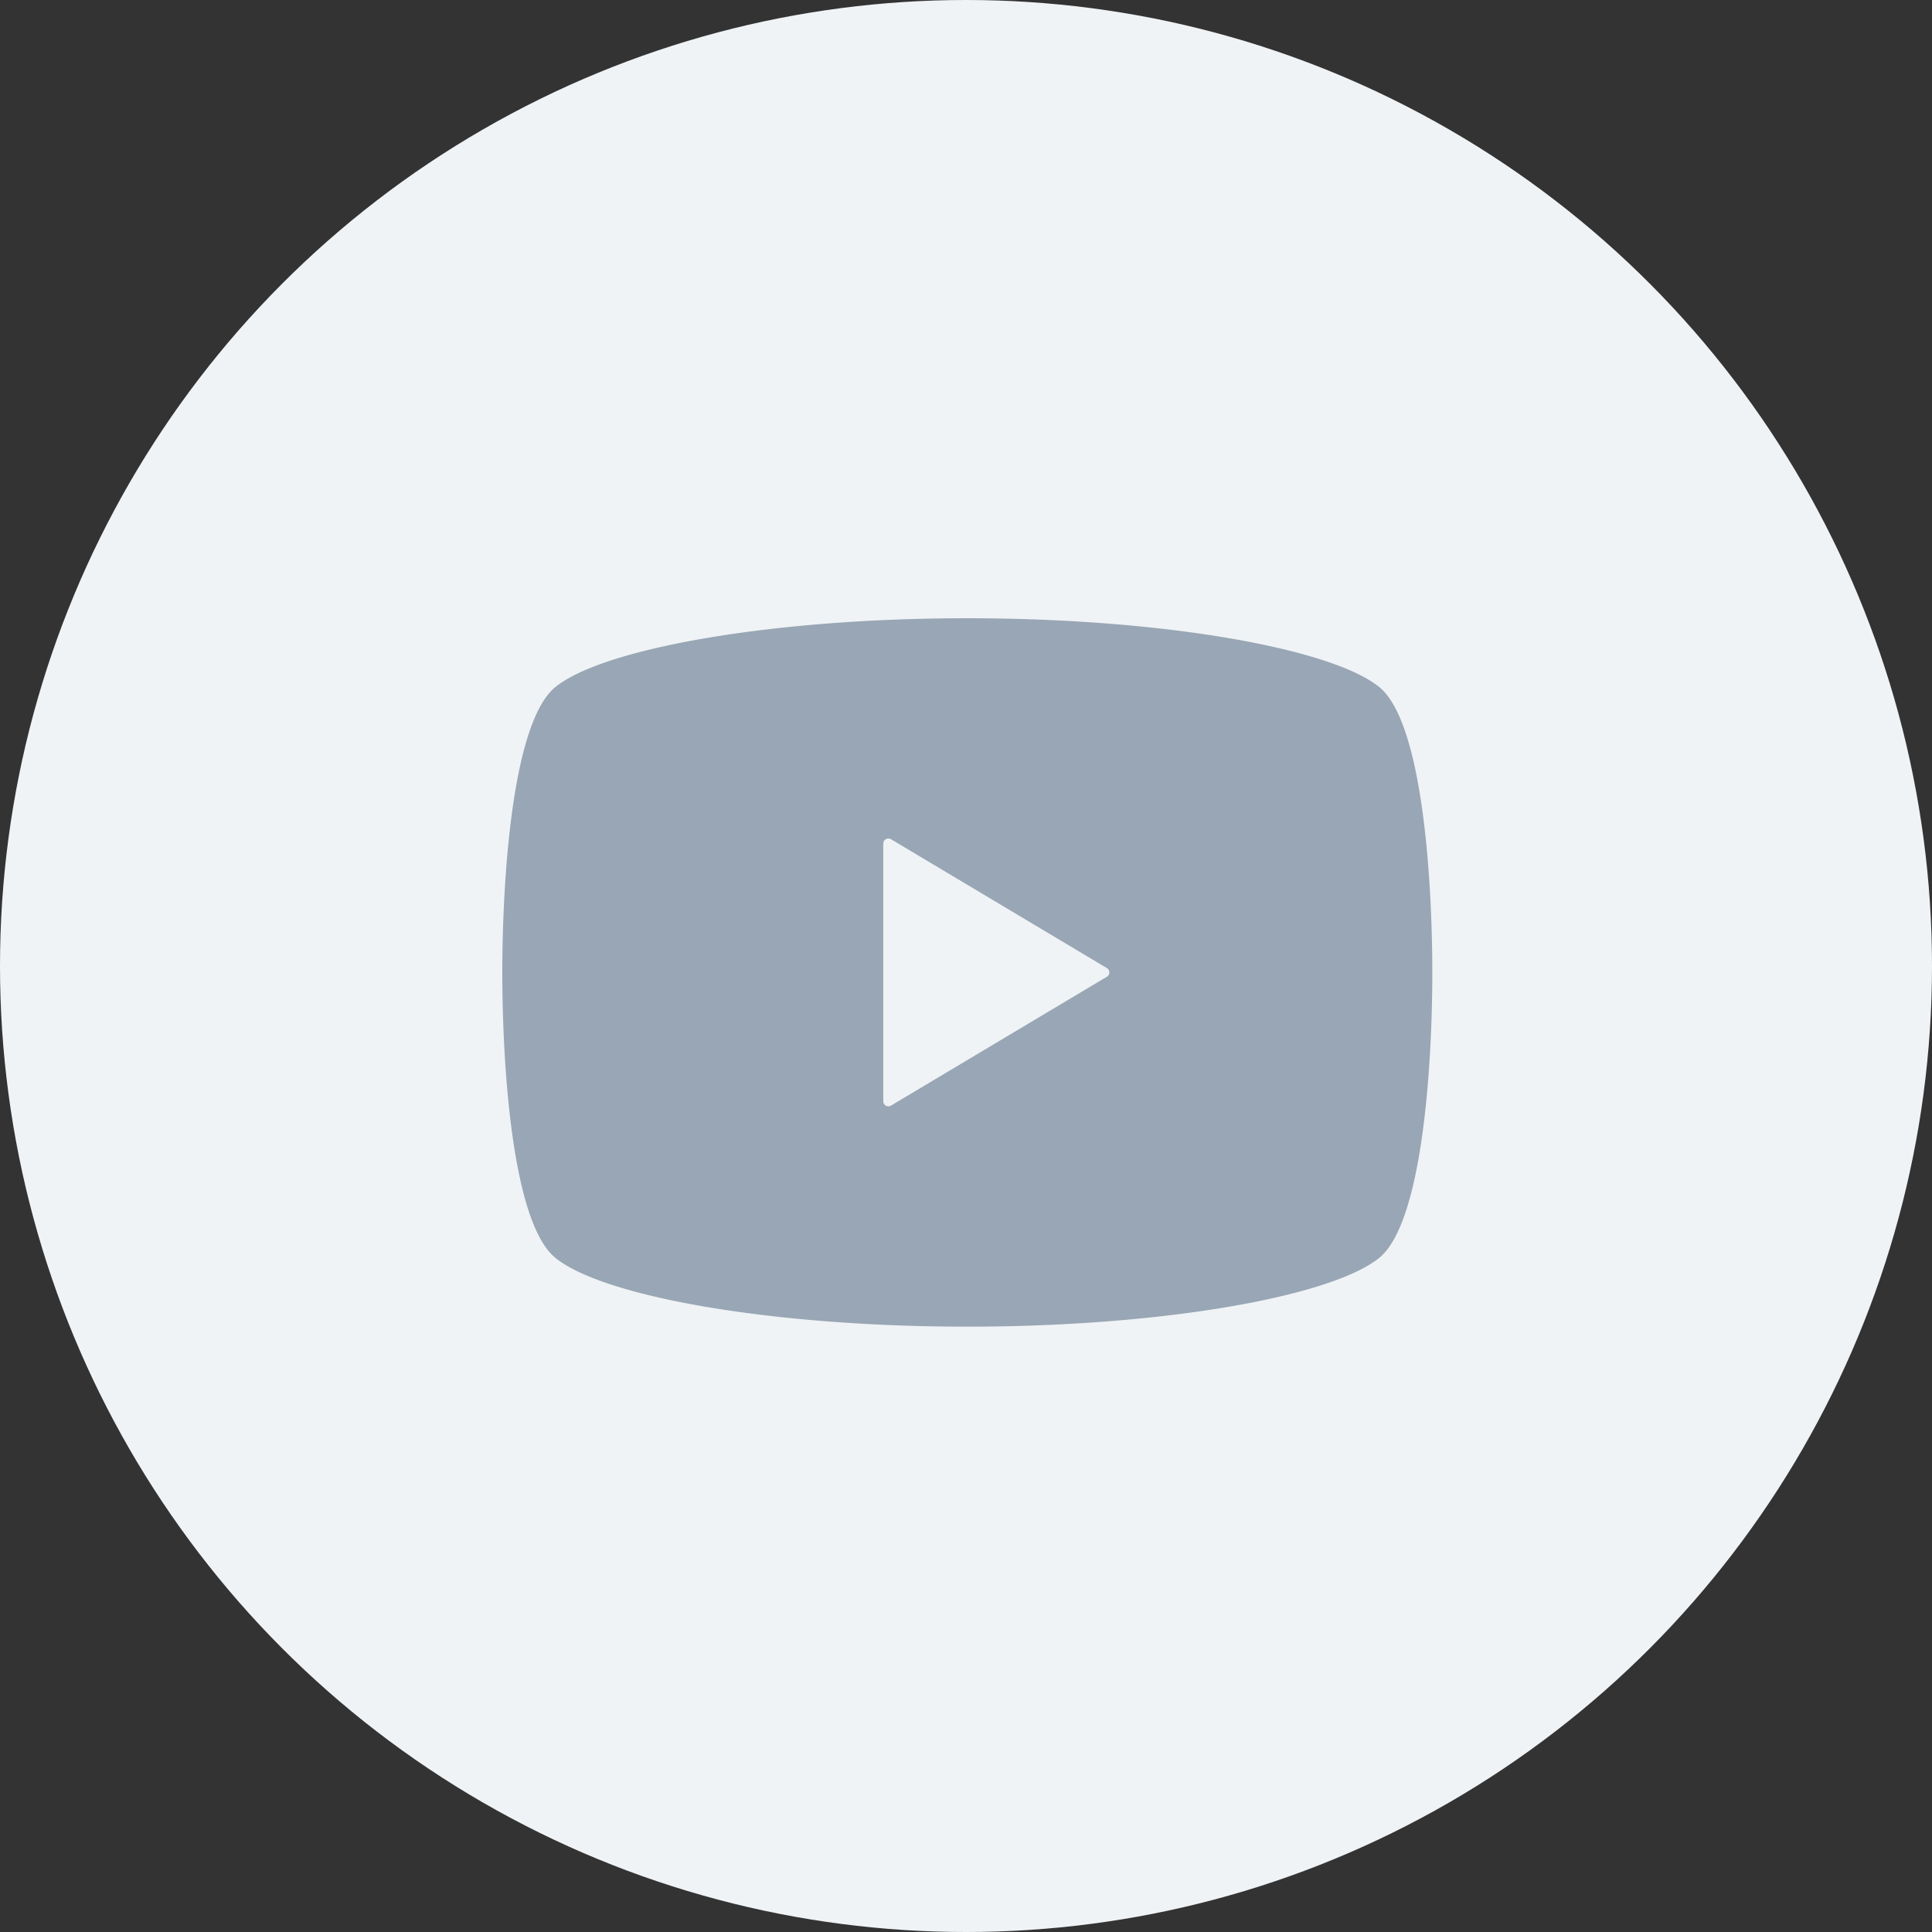
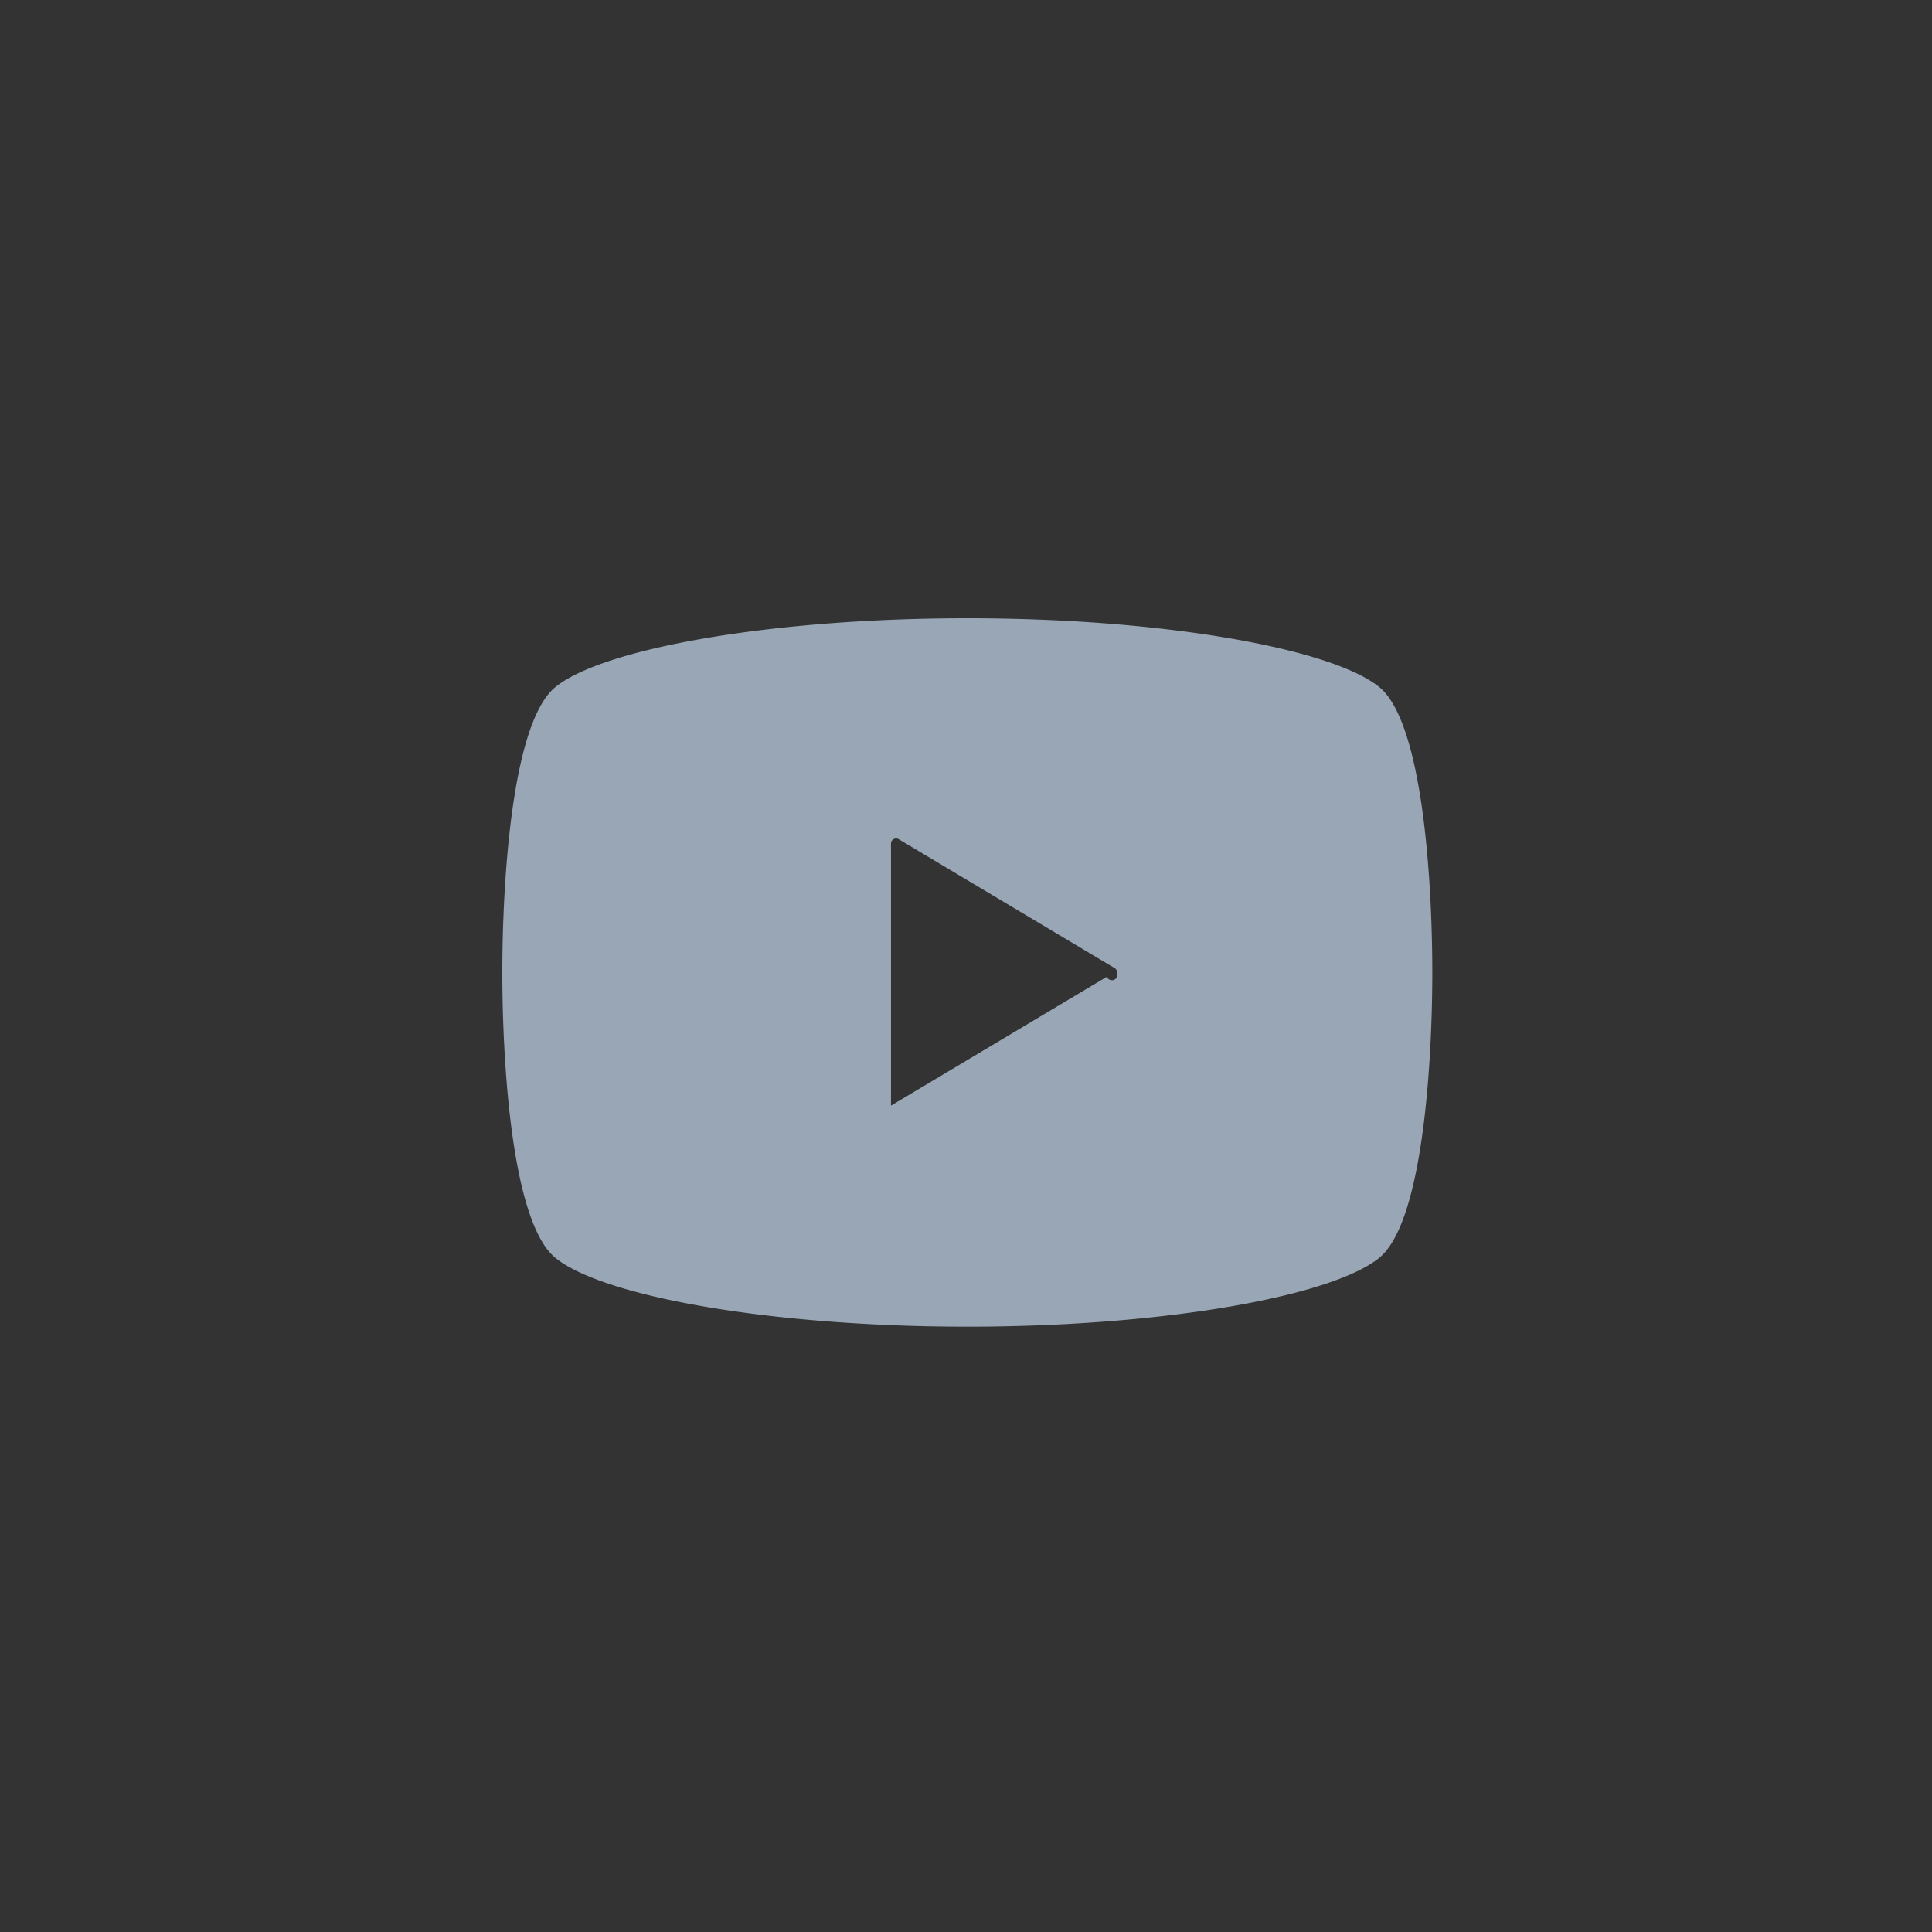
<svg xmlns="http://www.w3.org/2000/svg" width="50" height="50" viewBox="0 0 50 50">
  <rect x="0" y="0" width="50" height="50" fill="#333333" stroke="none" />
  <g id="グループ_3975" data-name="グループ 3975" transform="translate(-1357 -750)">
-     <circle id="楕円形_384" data-name="楕円形 384" cx="25" cy="25" r="25" transform="translate(1357 750)" fill="#f0f3f5" />
    <g id="動画再生ボタン" transform="translate(1370 705)">
-       <path id="パス_7357" data-name="パス 7357" d="M22.692,62.778C21.458,61.782,17.109,61,12.034,61s-9.424.782-10.657,1.778C.244,63.691,0,67.822,0,70.167s.244,6.476,1.377,7.389c1.233,1,5.582,1.778,10.657,1.778s9.424-.782,10.657-1.778c1.133-.914,1.377-5.045,1.377-7.389S23.825,63.691,22.692,62.778Zm-7.046,7.5-5.587,3.335a.132.132,0,0,1-.2-.113V66.832a.132.132,0,0,1,.2-.113l5.587,3.335a.131.131,0,0,1,.064.113A.133.133,0,0,1,15.645,70.28Z" transform="translate(0)" fill="#98a6b5" />
+       <path id="パス_7357" data-name="パス 7357" d="M22.692,62.778C21.458,61.782,17.109,61,12.034,61s-9.424.782-10.657,1.778C.244,63.691,0,67.822,0,70.167s.244,6.476,1.377,7.389c1.233,1,5.582,1.778,10.657,1.778s9.424-.782,10.657-1.778c1.133-.914,1.377-5.045,1.377-7.389S23.825,63.691,22.692,62.778Zm-7.046,7.5-5.587,3.335V66.832a.132.132,0,0,1,.2-.113l5.587,3.335a.131.131,0,0,1,.064.113A.133.133,0,0,1,15.645,70.28Z" transform="translate(0)" fill="#98a6b5" />
    </g>
  </g>
</svg>